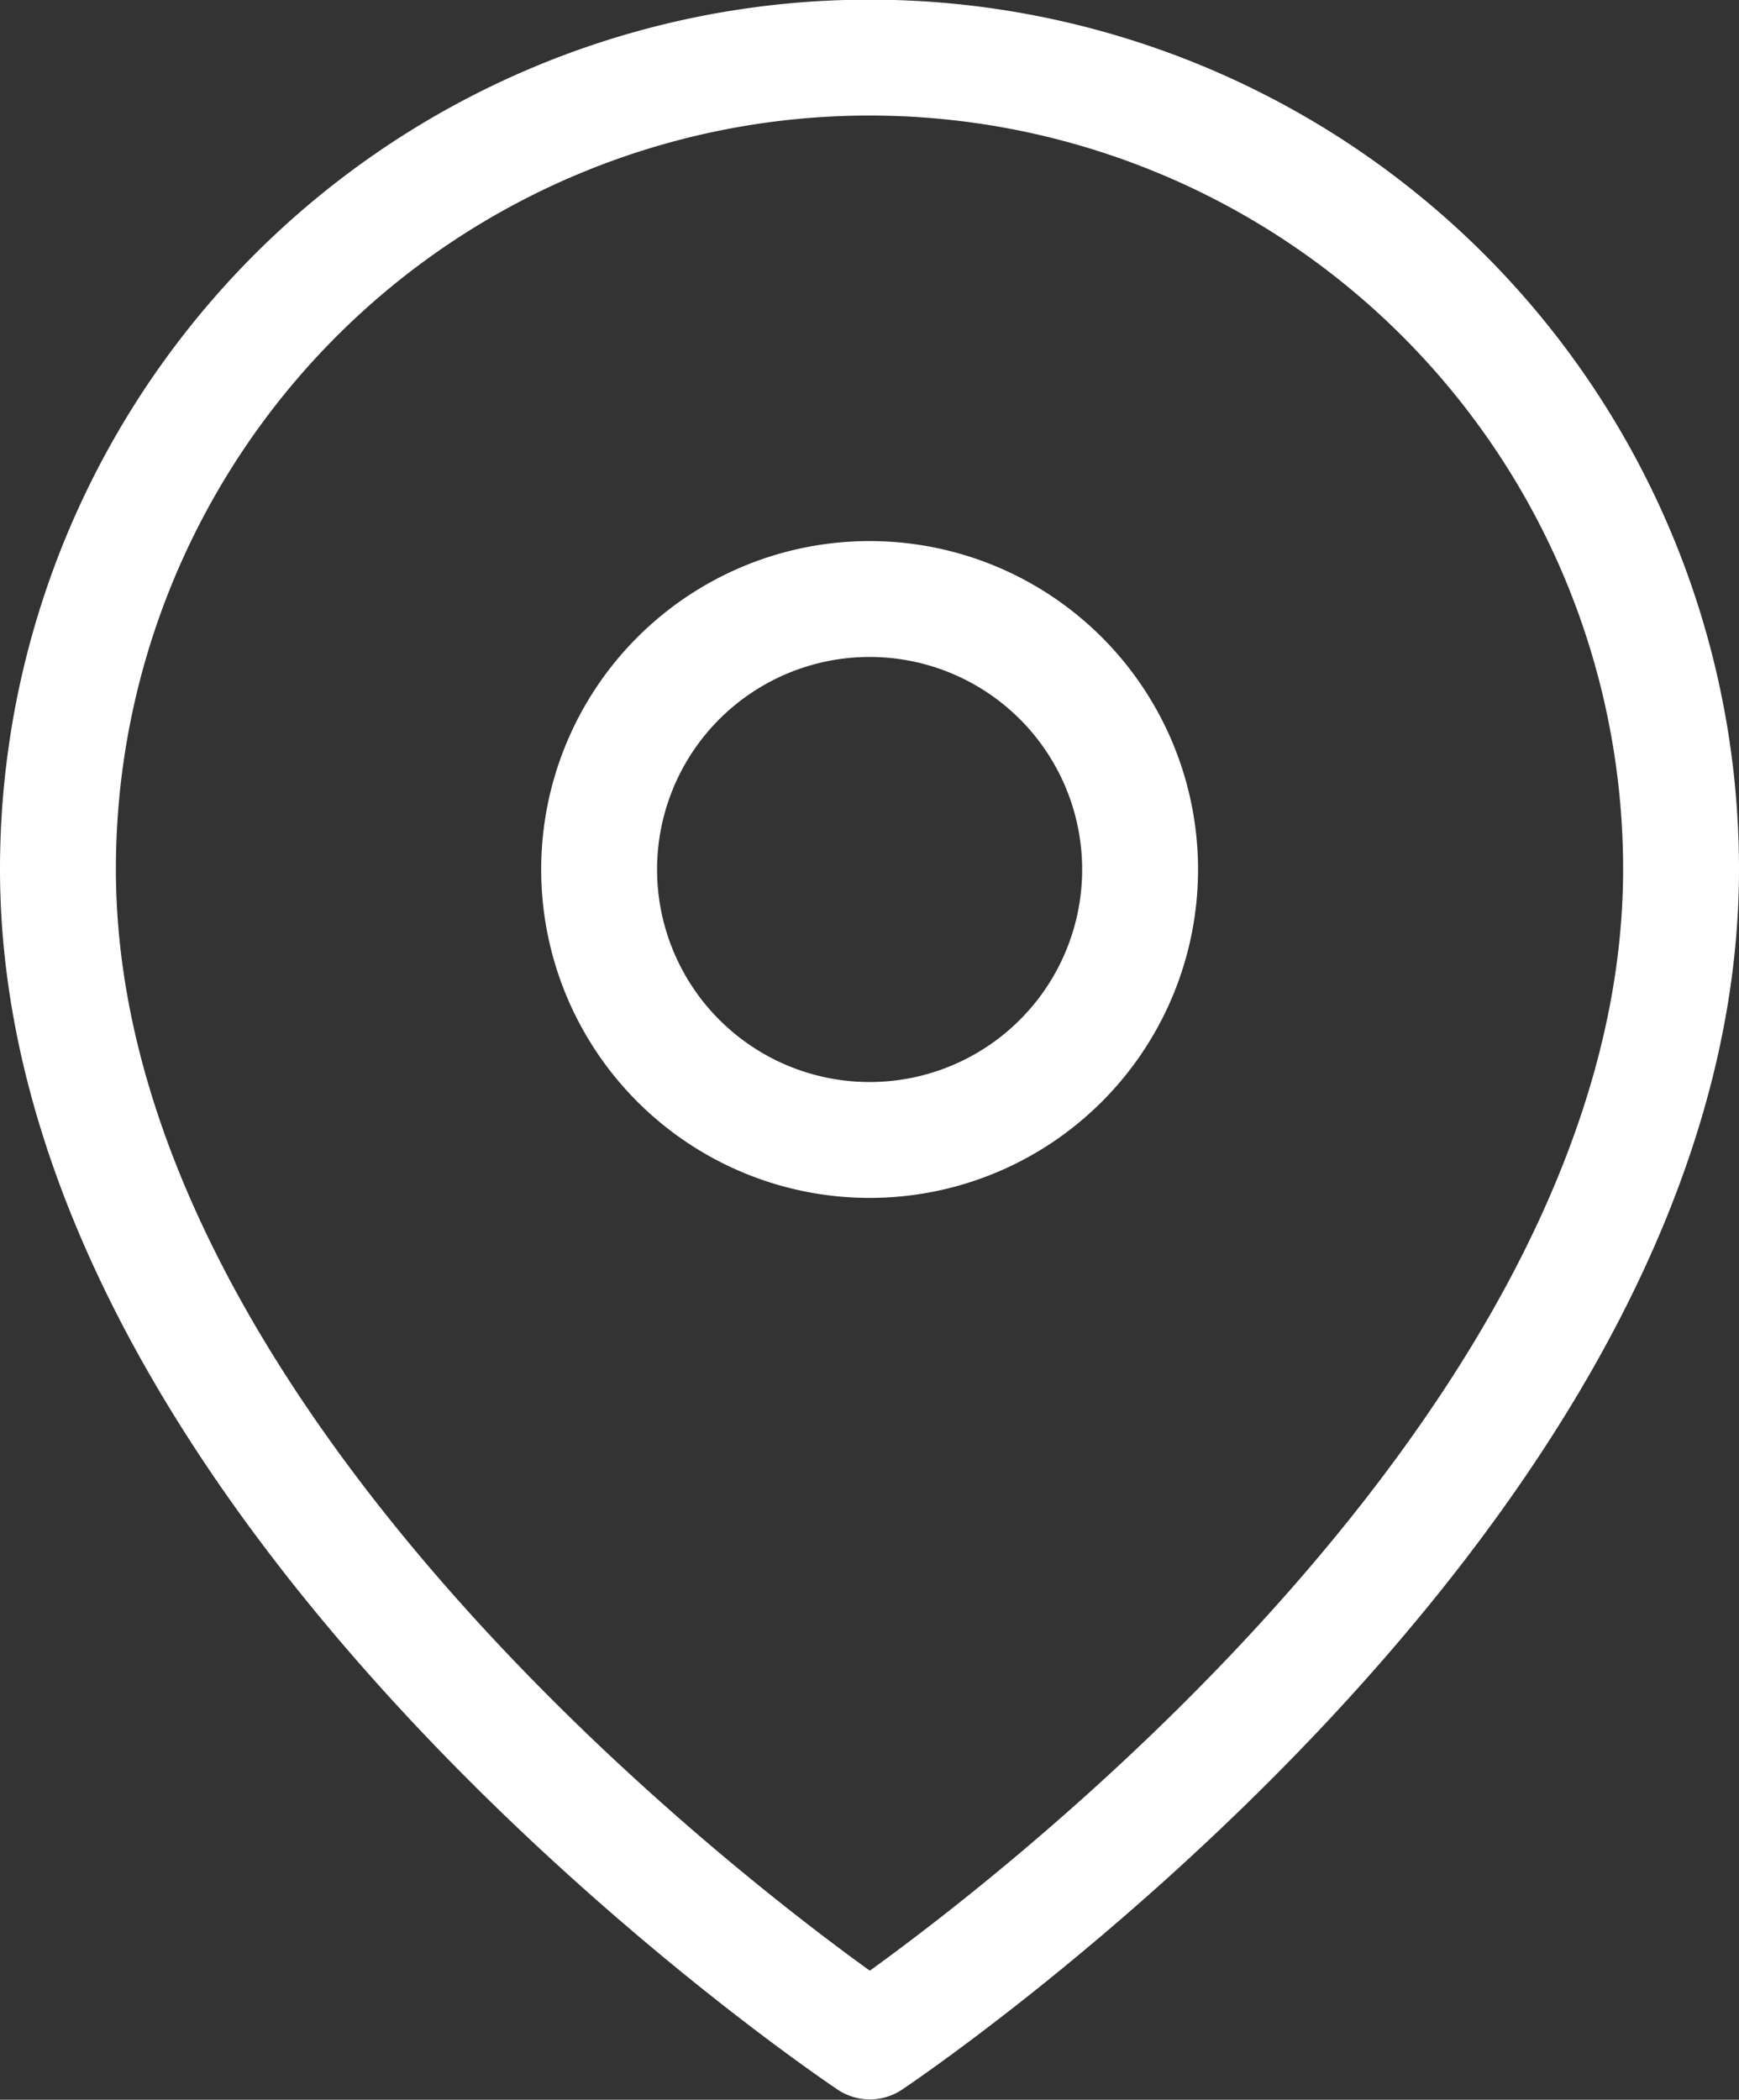
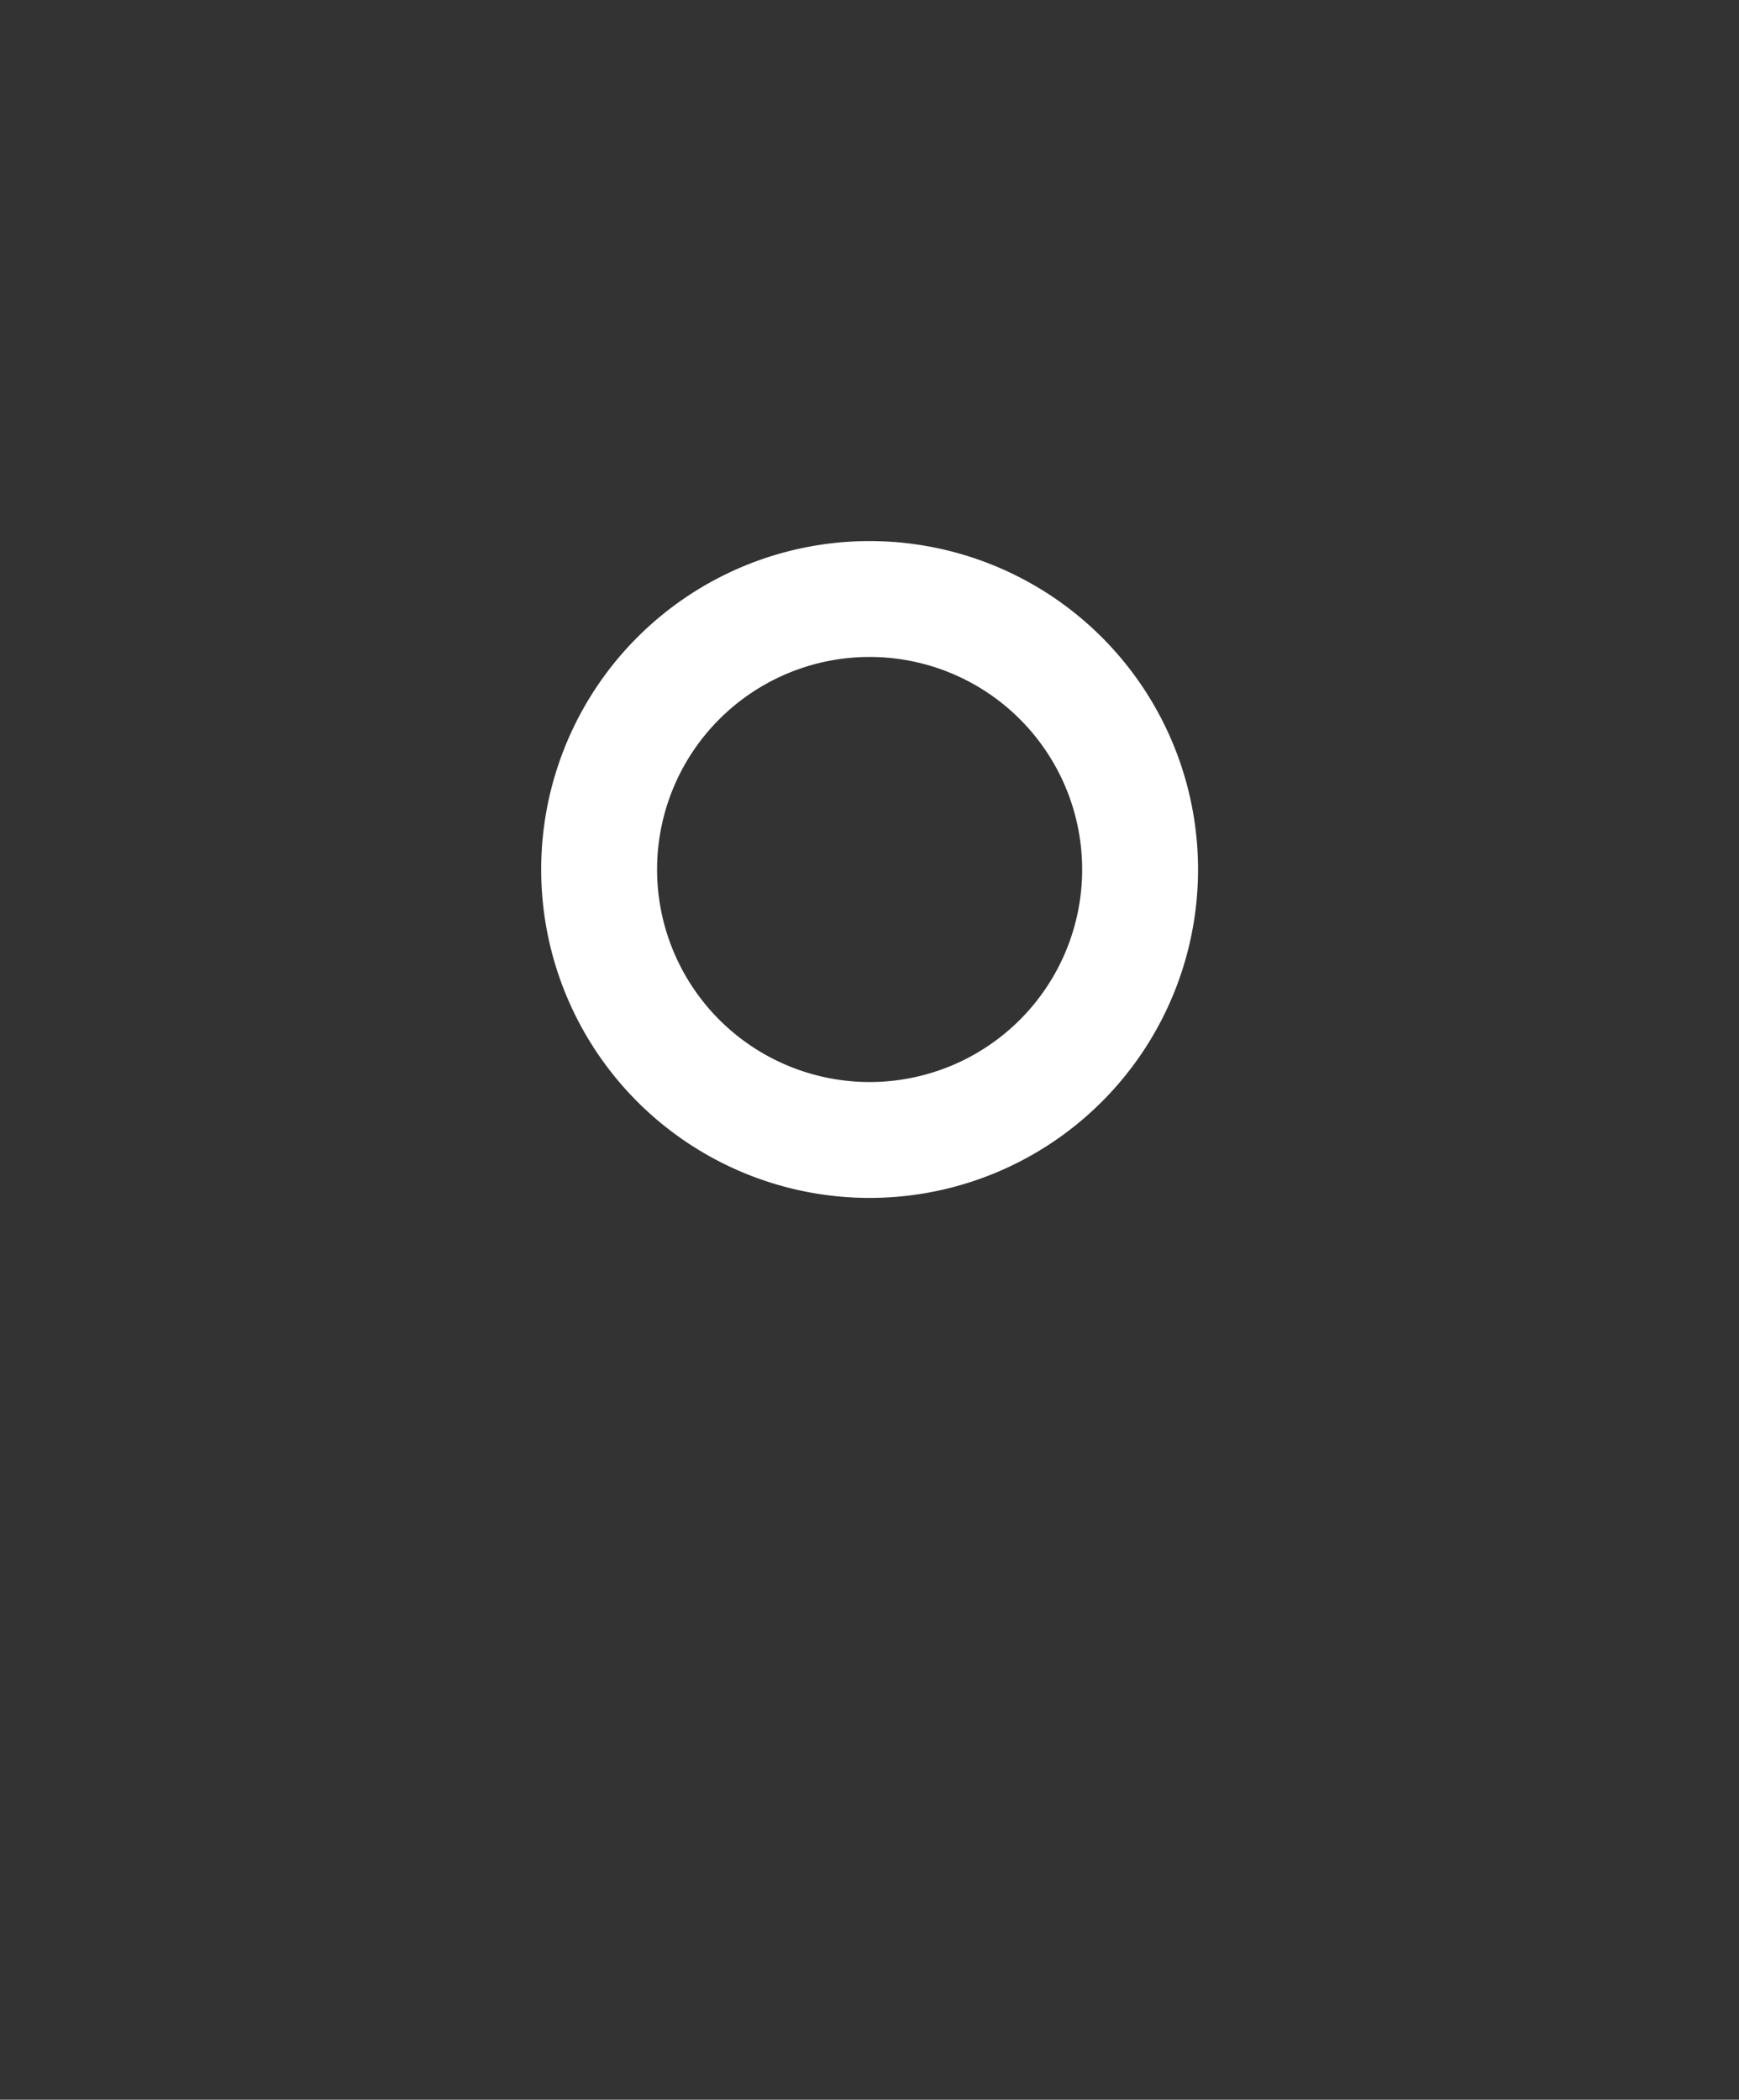
<svg xmlns="http://www.w3.org/2000/svg" width="15.006" height="18.119" viewBox="0 0 15.006 18.119">
  <rect x="0" y="0" width="15.006" height="18.119" fill="#333333" stroke="none" />
  <g transform="translate(0.5 0.5)">
-     <path d="M18.506,8.5c0,5.447-7,10.116-7,10.116S4.5,13.95,4.5,8.5a7,7,0,1,1,14.006,0Z" transform="translate(-4.5 -1.5)" fill="none" stroke="#fff" stroke-linecap="round" stroke-linejoin="round" stroke-width="1" />
    <path d="M18.169,12.834A2.334,2.334,0,1,1,15.834,10.5,2.334,2.334,0,0,1,18.169,12.834Z" transform="translate(-8.831 -5.831)" fill="none" stroke="#fff" stroke-linecap="round" stroke-linejoin="round" stroke-width="1" />
  </g>
</svg>